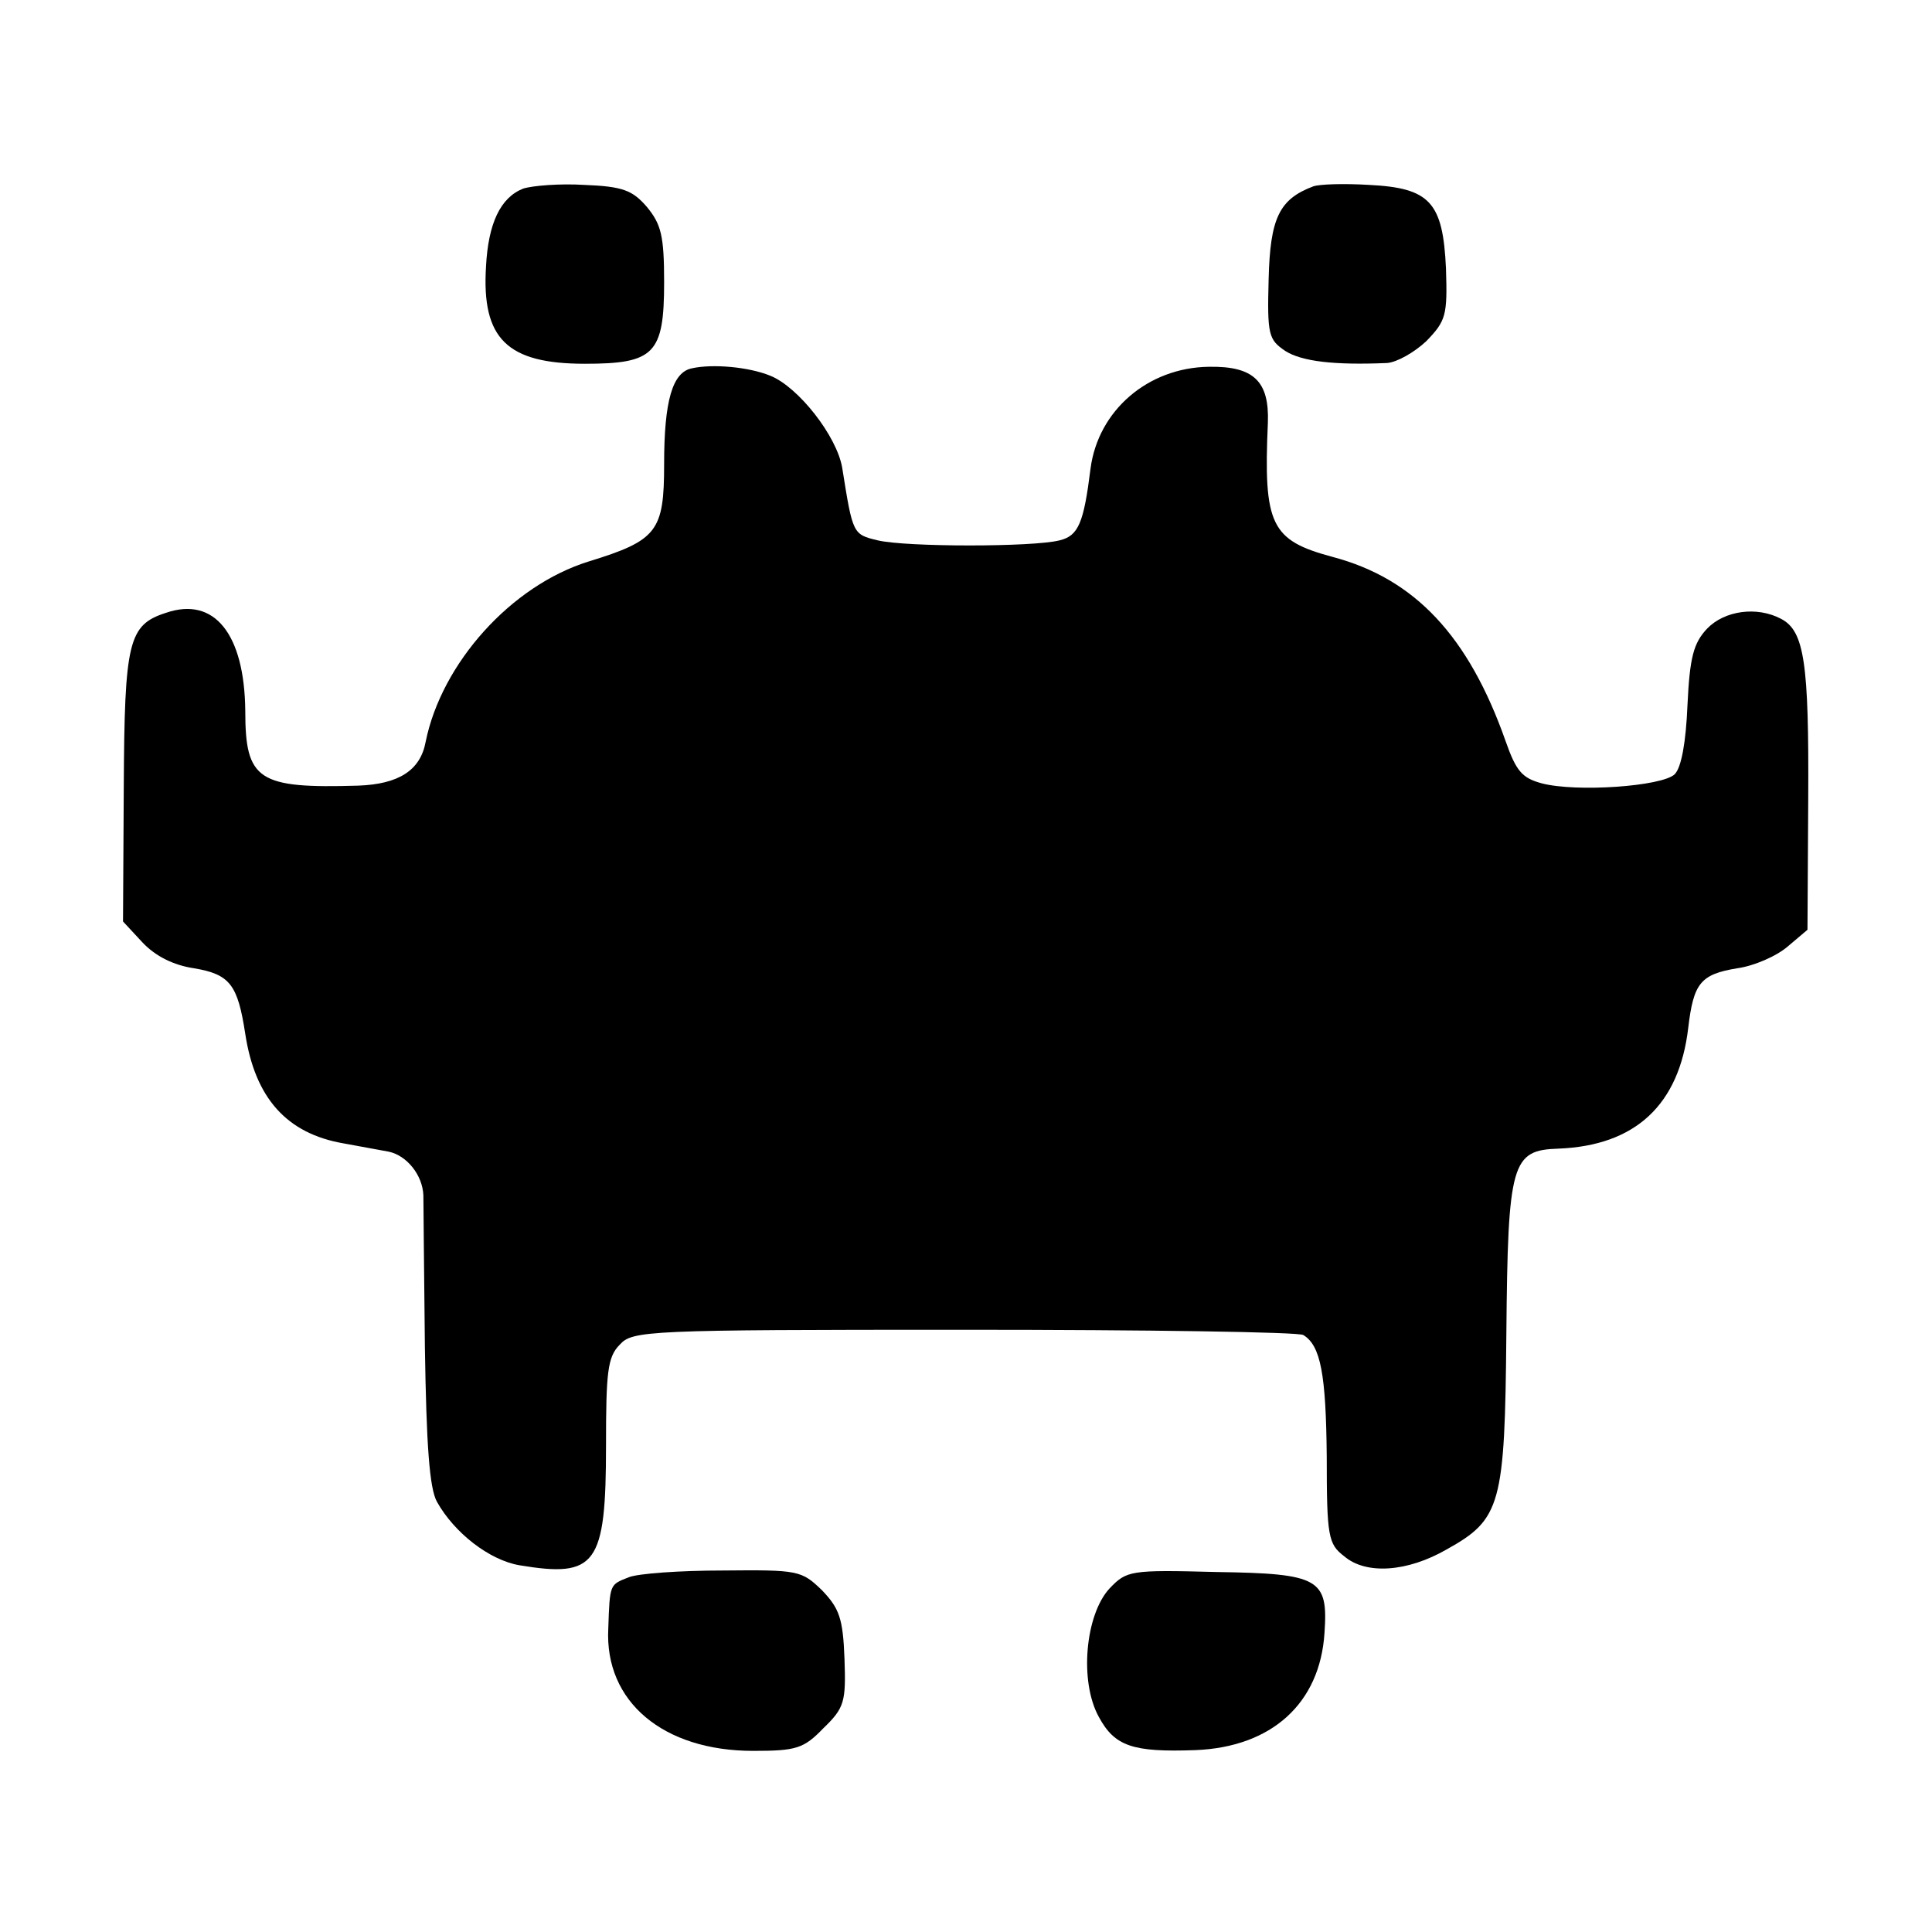
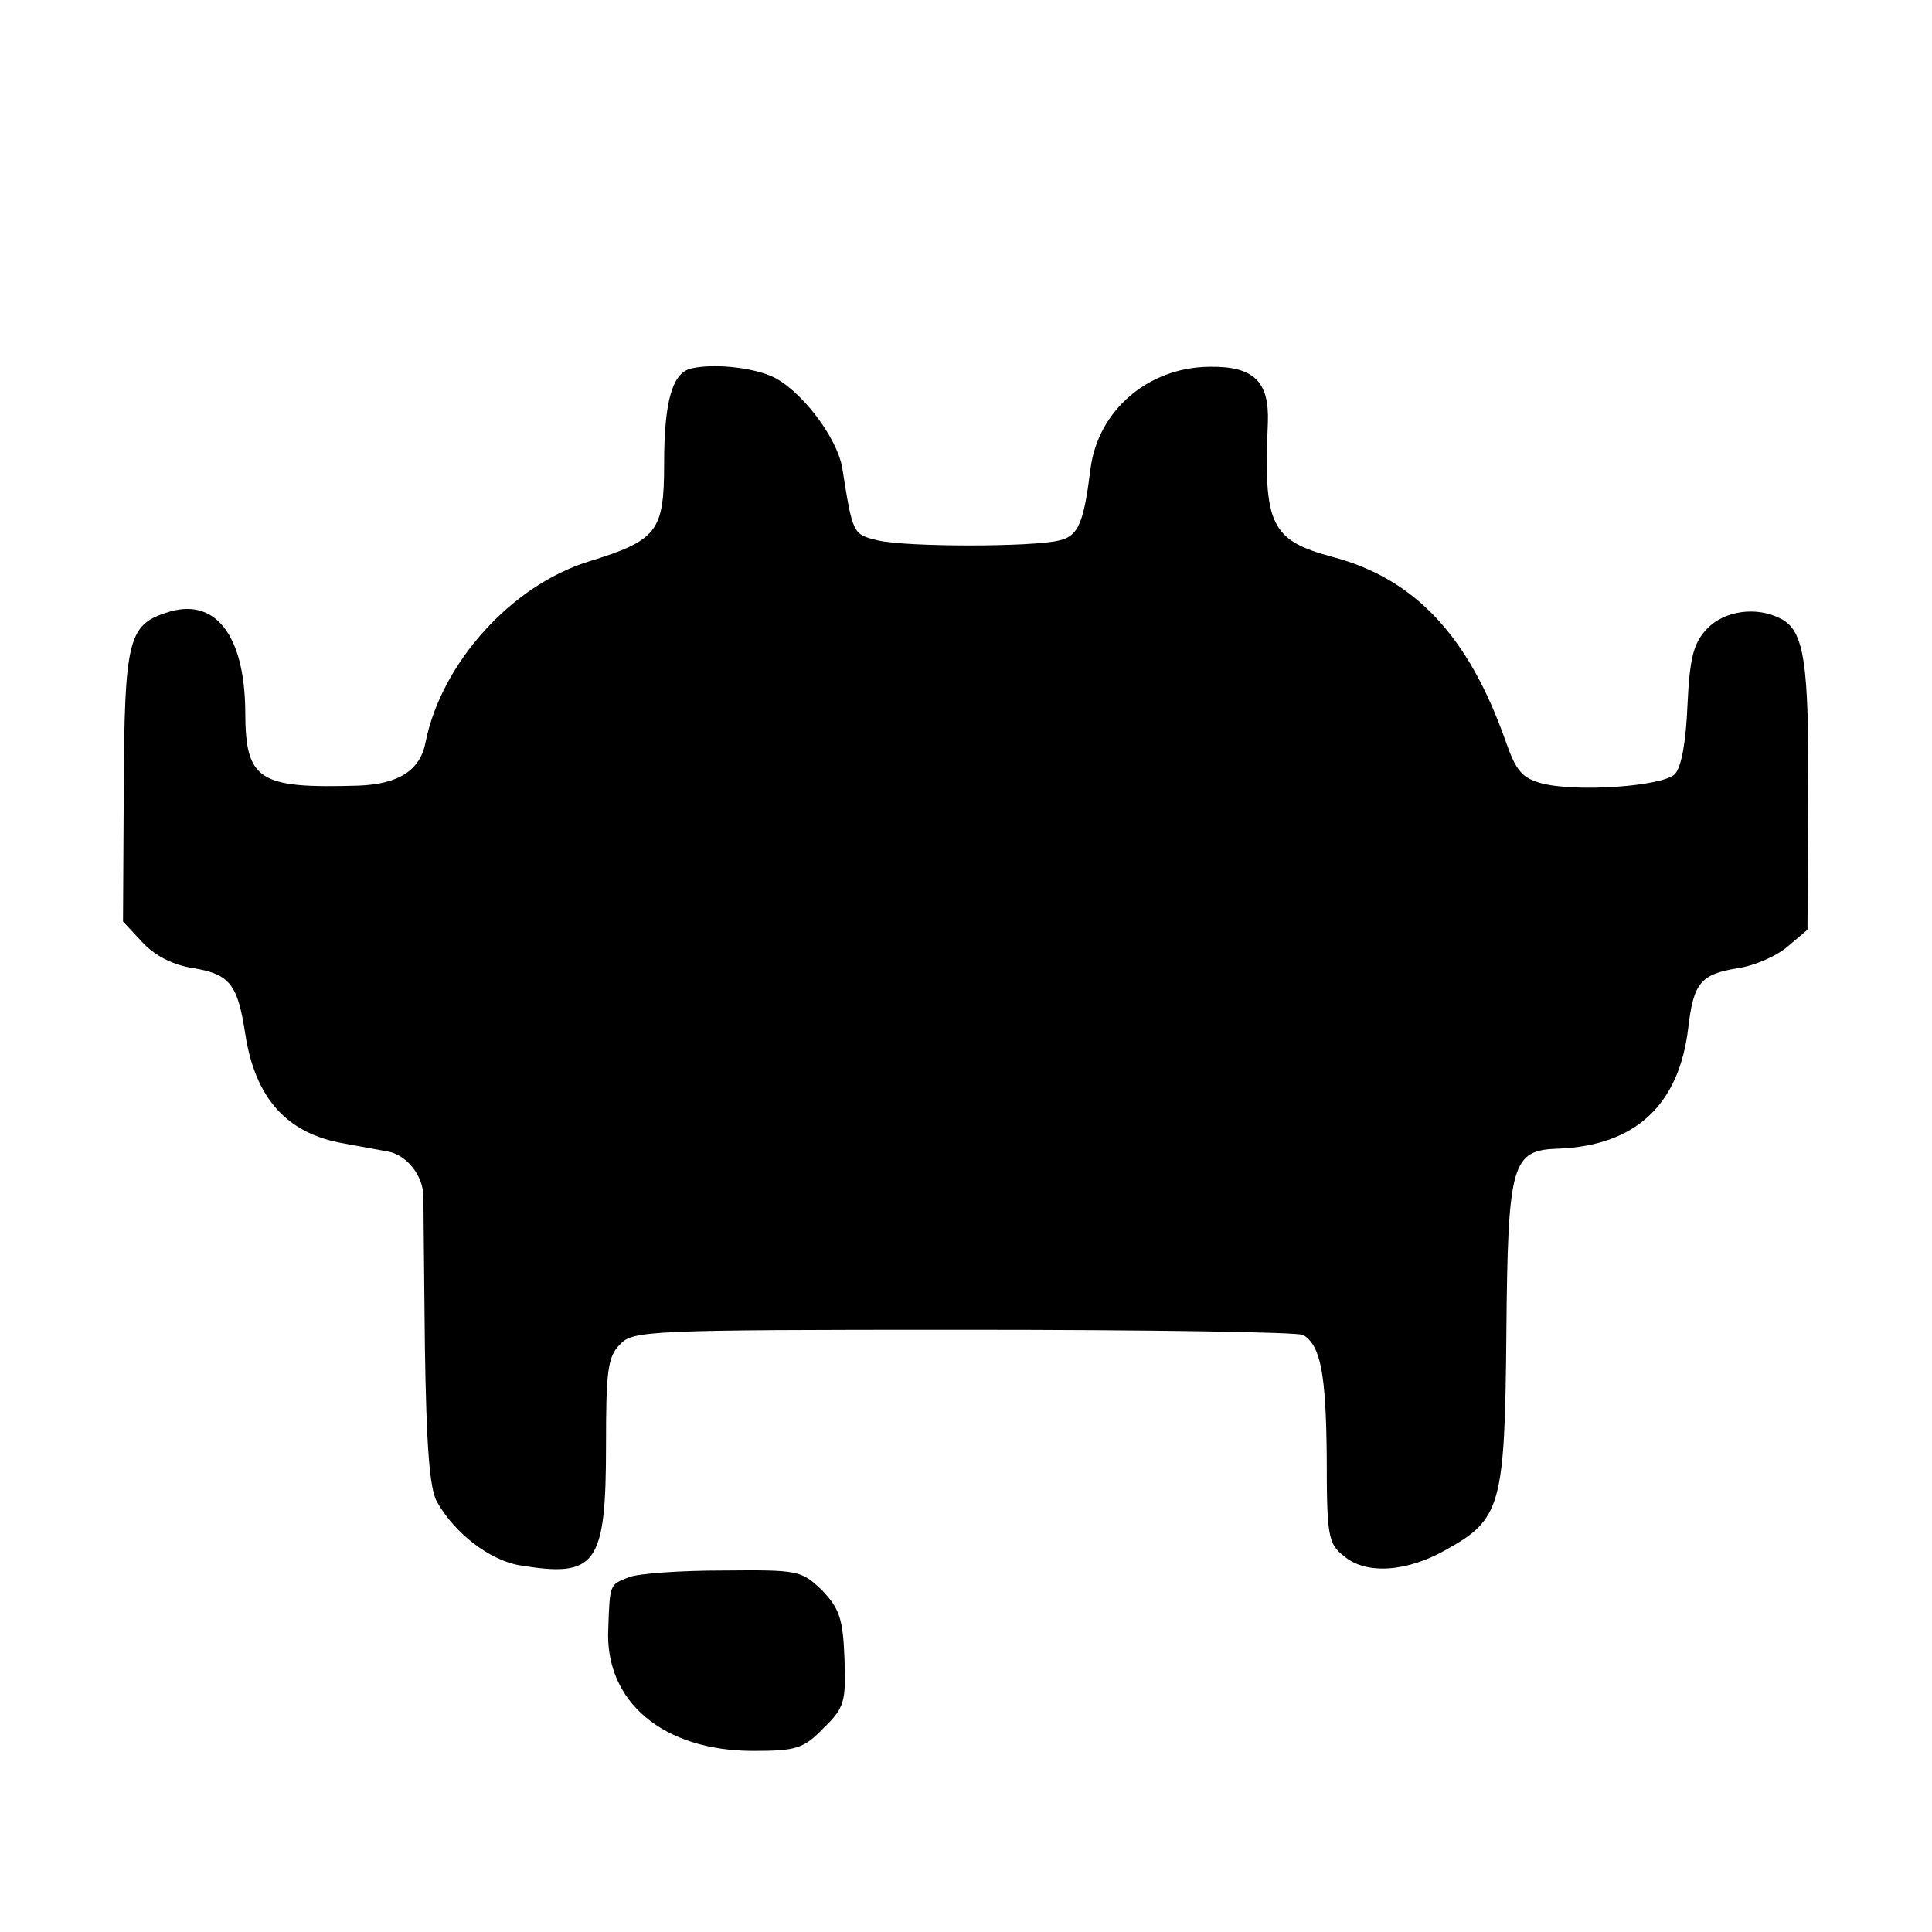
<svg xmlns="http://www.w3.org/2000/svg" version="1.0" width="256pt" height="256pt" viewBox="0 0 256 256" preserveAspectRatio="xMidYMid meet">
  <g transform="translate(0,256) scale(0.1,-0.1)" fill="#000000" stroke="none">
-     <path d="M693 2310 c-30 -12 -46 -46 -49 -103 -6 -96 28 -129 131 -129 92 0 105 13 105 108 0 62 -4 77 -23 100 -19 22 -32 27 -83 29 -32 2 -69 -1 -81 -5z" />
-     <path d="M1740 2313 c-45 -17 -57 -42 -59 -123 -2 -74 0 -80 22 -95 22 -14 65 -19 135 -16 13 1 36 14 52 29 26 27 28 34 26 96 -4 88 -21 107 -102 111 -33 2 -66 1 -74 -2z" />
    <path d="M917 2072 c-26 -5 -37 -43 -37 -127 0 -89 -9 -101 -100 -129 -103 -32 -195 -135 -216 -239 -7 -38 -36 -56 -89 -58 -133 -4 -150 7 -150 99 -1 102 -41 152 -105 130 -50 -16 -55 -38 -56 -231 l-1 -178 26 -28 c17 -18 41 -30 68 -34 48 -8 58 -22 68 -87 13 -85 55 -132 130 -145 22 -4 49 -9 60 -11 24 -5 45 -31 46 -58 0 -12 1 -102 2 -201 2 -130 6 -187 16 -205 23 -41 69 -77 109 -84 102 -17 115 0 115 159 0 96 2 117 18 133 17 19 34 20 457 20 242 0 444 -3 449 -7 23 -14 30 -52 31 -161 0 -106 2 -116 23 -132 29 -25 84 -21 136 9 72 40 77 59 79 286 2 227 7 243 69 245 102 4 160 58 172 160 7 59 16 71 65 79 22 3 52 16 67 29 l26 22 1 174 c1 179 -5 222 -36 238 -32 17 -75 11 -98 -13 -18 -19 -23 -38 -26 -101 -2 -49 -8 -83 -17 -92 -17 -16 -130 -24 -176 -12 -26 7 -34 16 -48 56 -49 139 -120 215 -229 244 -82 22 -92 42 -86 178 2 55 -19 75 -78 74 -81 -1 -147 -58 -157 -135 -9 -72 -16 -89 -41 -95 -35 -9 -203 -9 -241 0 -33 8 -33 8 -47 96 -7 42 -58 107 -95 122 -29 12 -77 16 -104 10z" />
    <path d="M833 470 c-25 -10 -25 -8 -27 -68 -5 -97 73 -162 192 -162 57 0 67 3 93 30 28 27 30 35 28 92 -2 54 -7 67 -30 91 -27 26 -31 27 -131 26 -57 0 -113 -4 -125 -9z" />
-     <path d="M1470 455 c-32 -35 -40 -123 -14 -170 21 -39 45 -47 128 -44 101 4 165 62 171 155 5 72 -6 79 -143 81 -115 3 -119 2 -142 -22z" />
  </g>
</svg>